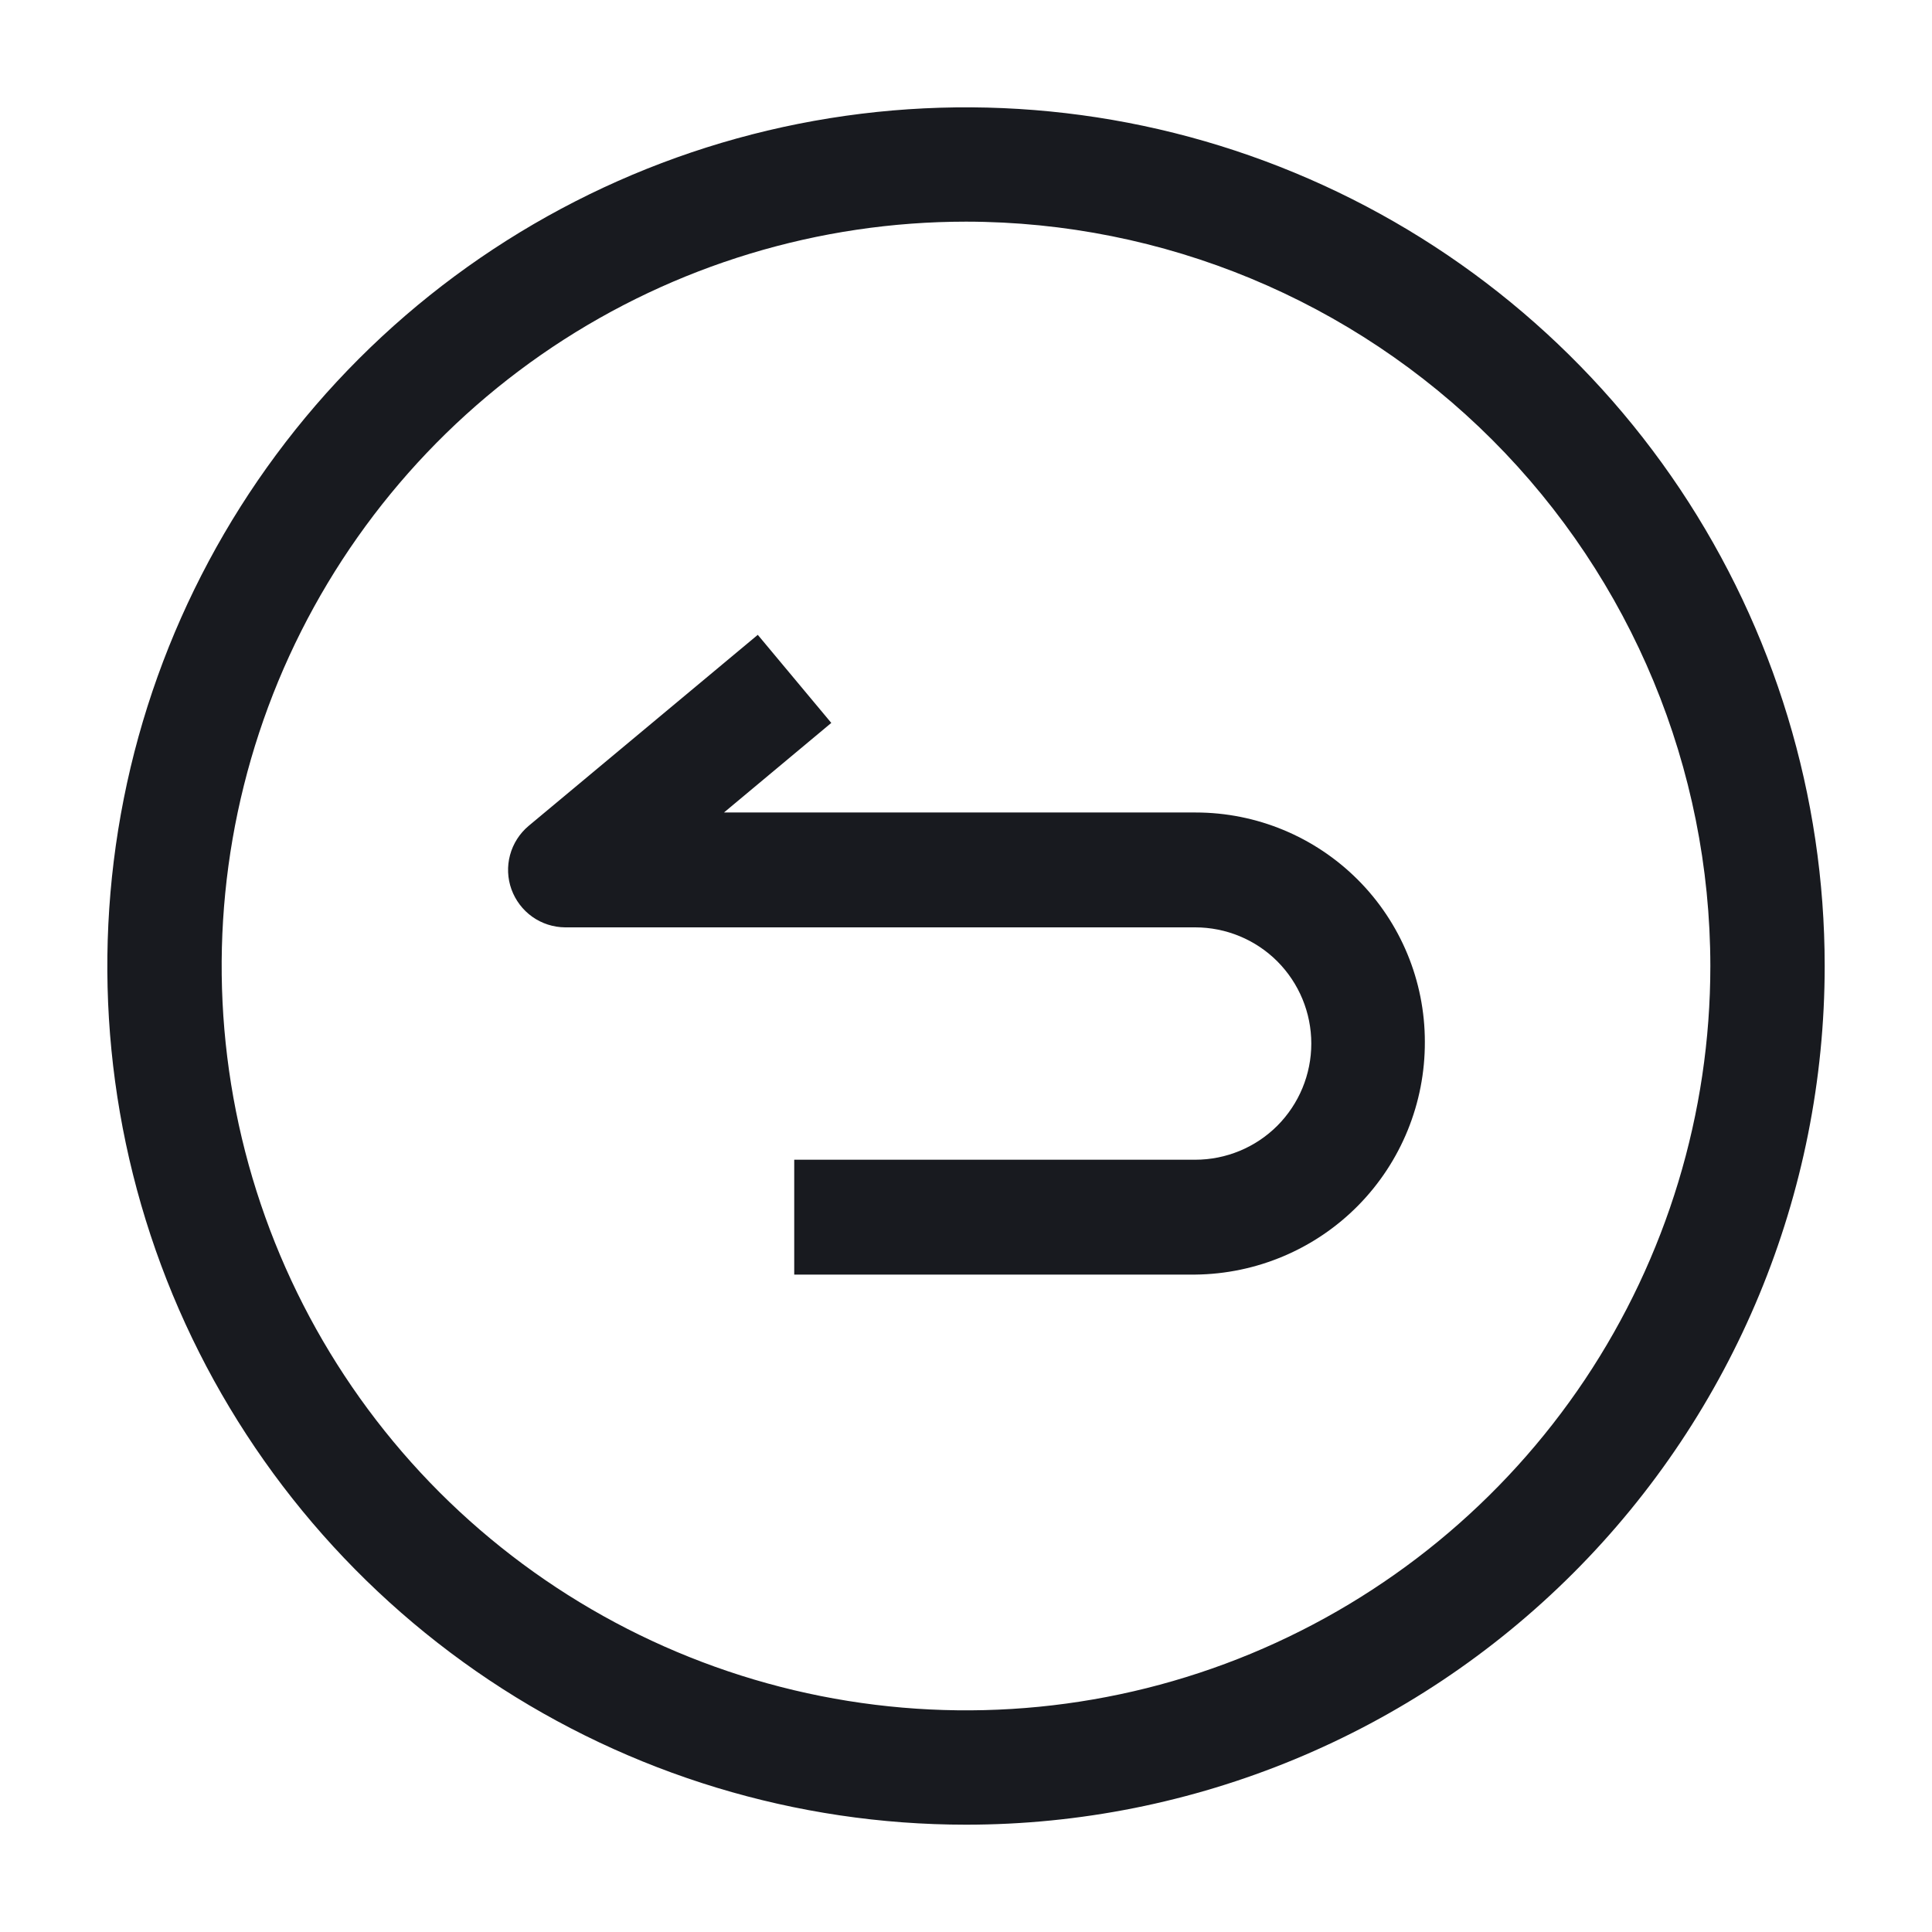
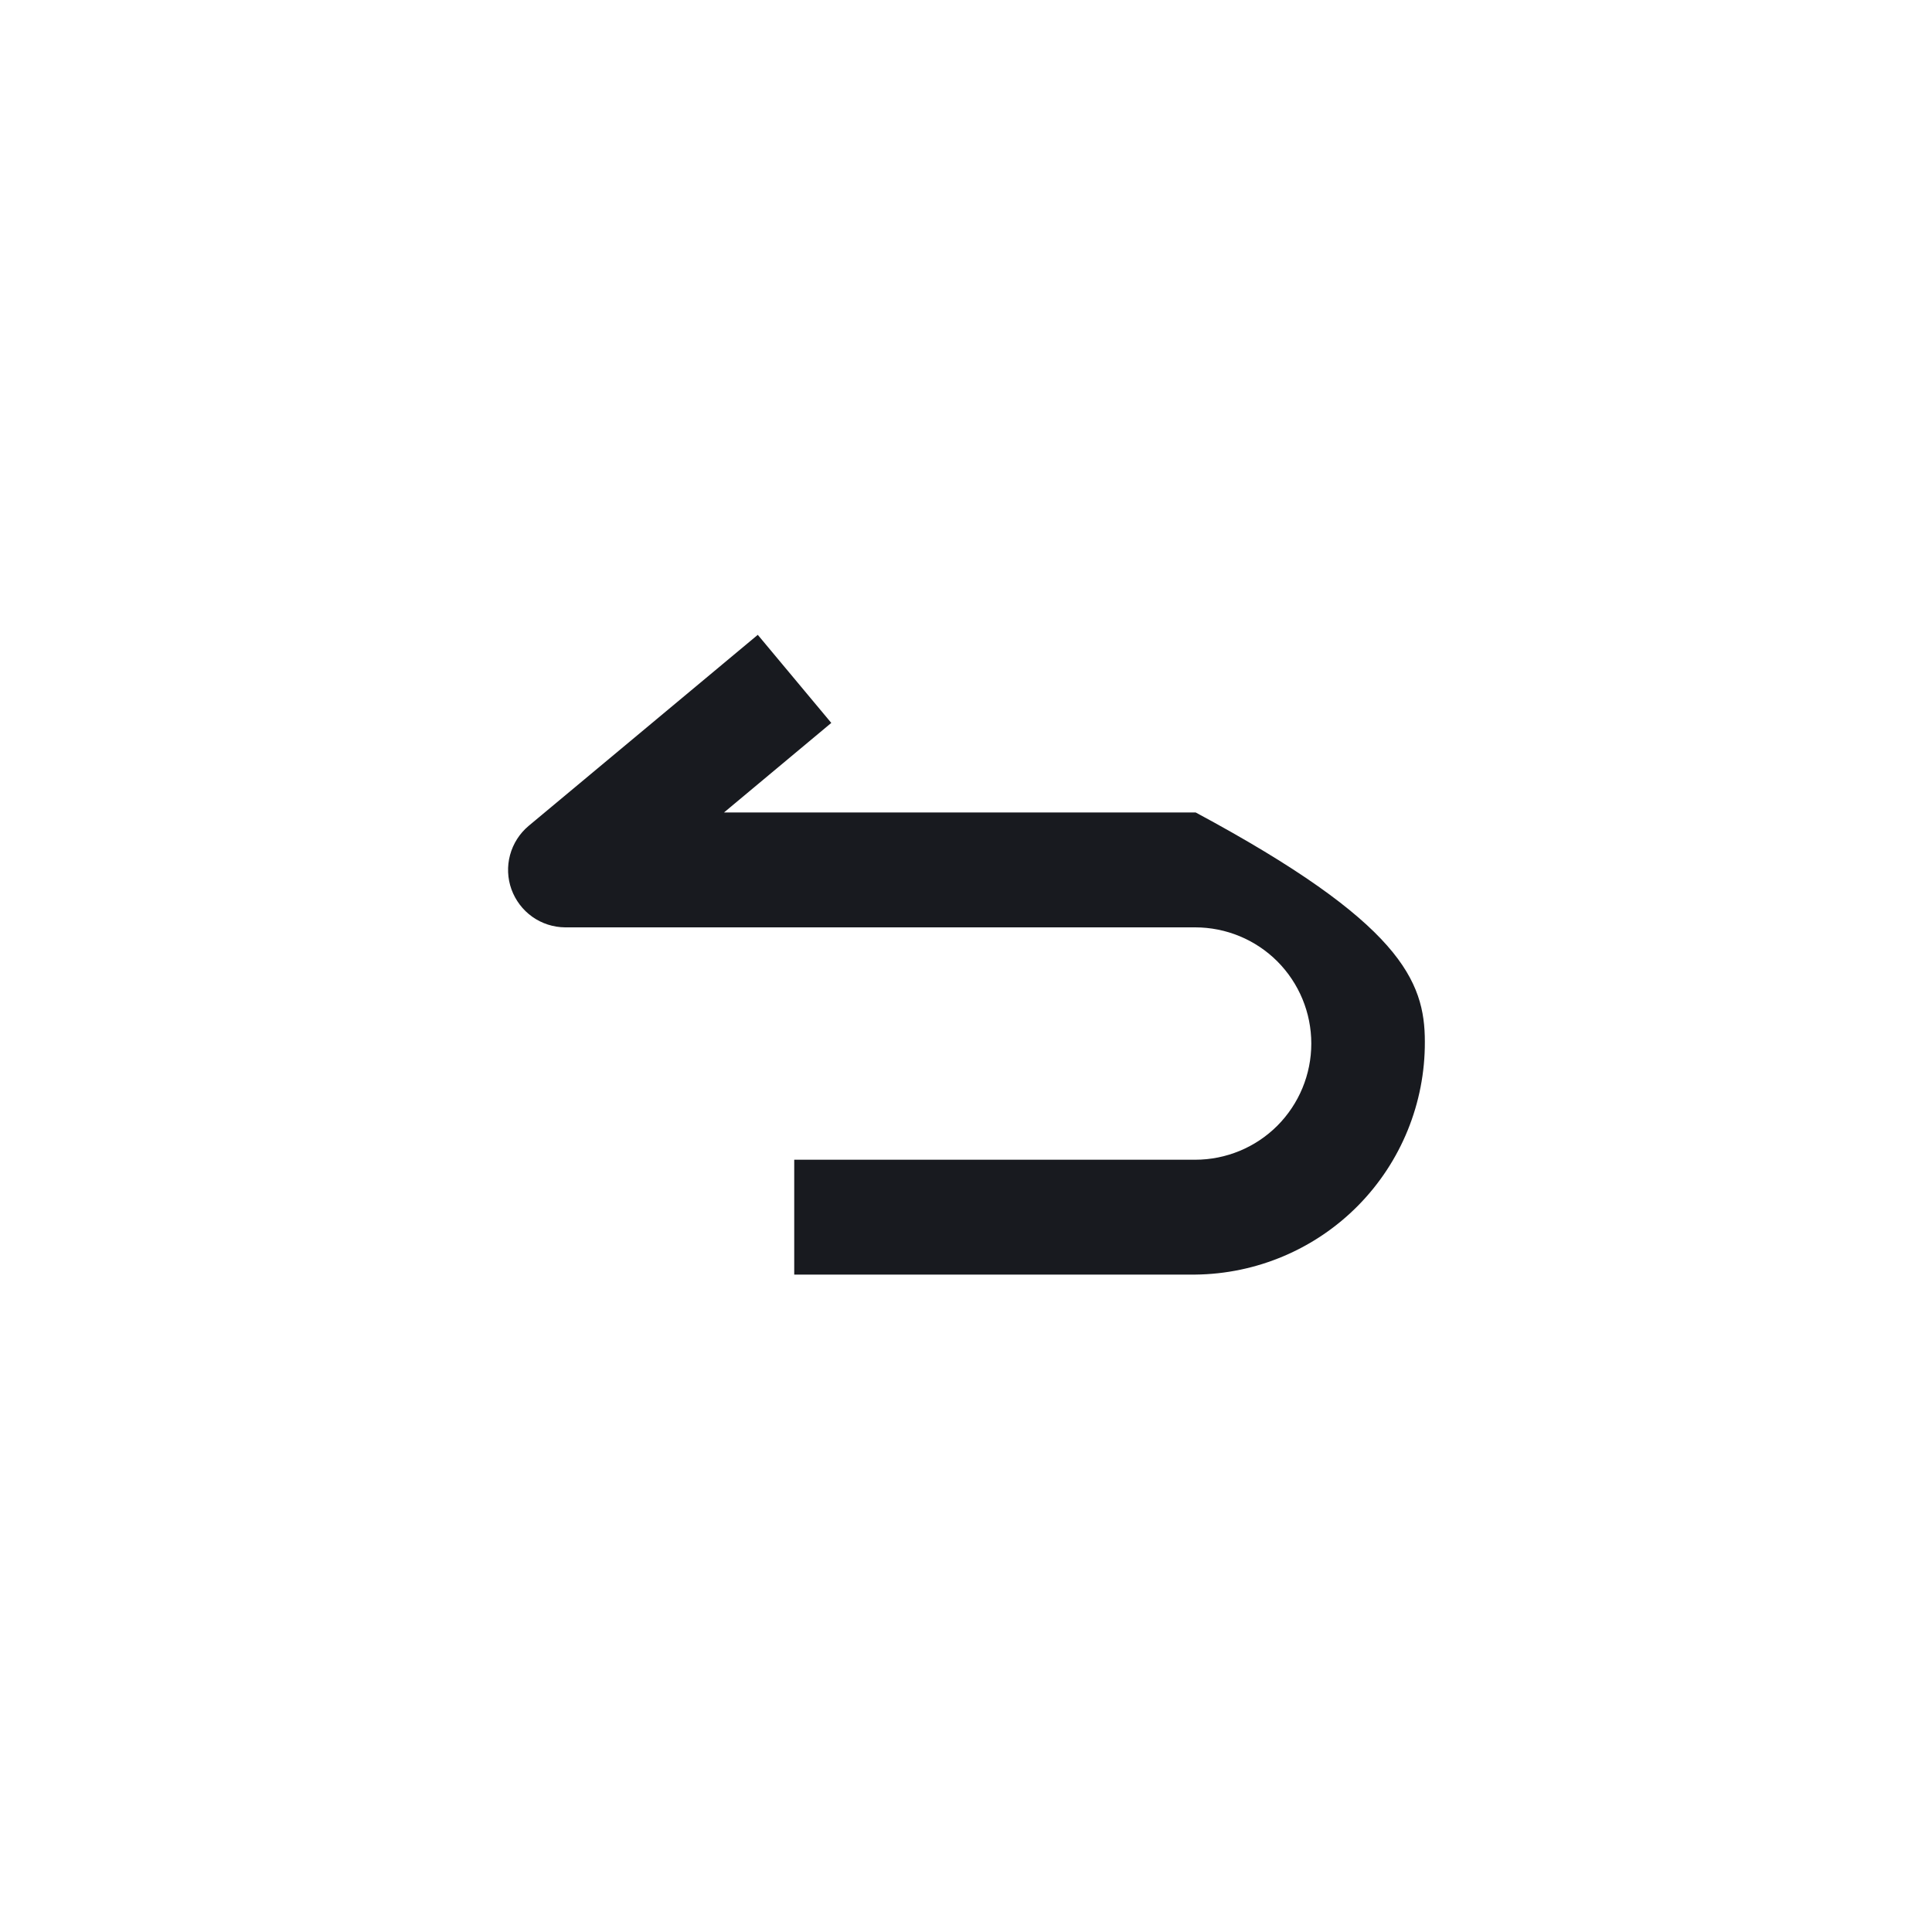
<svg xmlns="http://www.w3.org/2000/svg" width="22" height="22" viewBox="0 0 22 22" fill="none">
-   <path d="M11 20.778C9.066 20.778 7.176 20.204 5.568 19.13C3.96 18.055 2.707 16.529 1.966 14.742C1.226 12.955 1.033 10.989 1.41 9.092C1.787 7.196 2.719 5.454 4.086 4.086C5.453 2.719 7.196 1.787 9.092 1.41C10.989 1.033 12.955 1.226 14.742 1.967C16.528 2.707 18.055 3.96 19.13 5.568C20.204 7.176 20.778 9.066 20.778 11C20.778 13.593 19.748 16.08 17.914 17.914C16.08 19.748 13.593 20.778 11 20.778ZM11 2.524C9.324 2.524 7.685 3.021 6.291 3.952C4.897 4.884 3.811 6.208 3.169 7.756C2.528 9.305 2.36 11.009 2.687 12.654C3.014 14.298 3.821 15.808 5.006 16.994C6.192 18.179 7.702 18.986 9.346 19.313C10.991 19.64 12.695 19.473 14.244 18.831C15.792 18.189 17.116 17.103 18.048 15.709C18.979 14.315 19.476 12.676 19.476 11C19.474 8.752 18.581 6.598 16.992 5.008C15.402 3.419 13.248 2.526 11 2.524Z" fill="#181A1F" />
-   <path d="M13.61 14.514H9.044V13.206H13.61C13.96 13.206 14.297 13.067 14.545 12.819C14.793 12.57 14.932 12.234 14.932 11.883C14.932 11.532 14.793 11.196 14.545 10.947C14.297 10.699 13.96 10.56 13.61 10.56H6.435C6.301 10.559 6.171 10.517 6.062 10.44C5.952 10.362 5.87 10.253 5.824 10.127C5.779 10.002 5.773 9.865 5.808 9.736C5.843 9.606 5.917 9.491 6.019 9.405L8.629 7.229L9.466 8.232L8.244 9.252H13.616C14.308 9.252 14.971 9.527 15.461 10.017C15.95 10.506 16.225 11.17 16.225 11.862C16.228 12.56 15.955 13.231 15.465 13.728C14.975 14.225 14.307 14.507 13.61 14.514Z" fill="#181A1F" />
+   <path d="M13.61 14.514H9.044V13.206H13.61C13.96 13.206 14.297 13.067 14.545 12.819C14.793 12.57 14.932 12.234 14.932 11.883C14.932 11.532 14.793 11.196 14.545 10.947C14.297 10.699 13.96 10.56 13.61 10.56H6.435C6.301 10.559 6.171 10.517 6.062 10.44C5.952 10.362 5.87 10.253 5.824 10.127C5.779 10.002 5.773 9.865 5.808 9.736C5.843 9.606 5.917 9.491 6.019 9.405L8.629 7.229L9.466 8.232L8.244 9.252H13.616C15.95 10.506 16.225 11.17 16.225 11.862C16.228 12.56 15.955 13.231 15.465 13.728C14.975 14.225 14.307 14.507 13.61 14.514Z" fill="#181A1F" />
</svg>